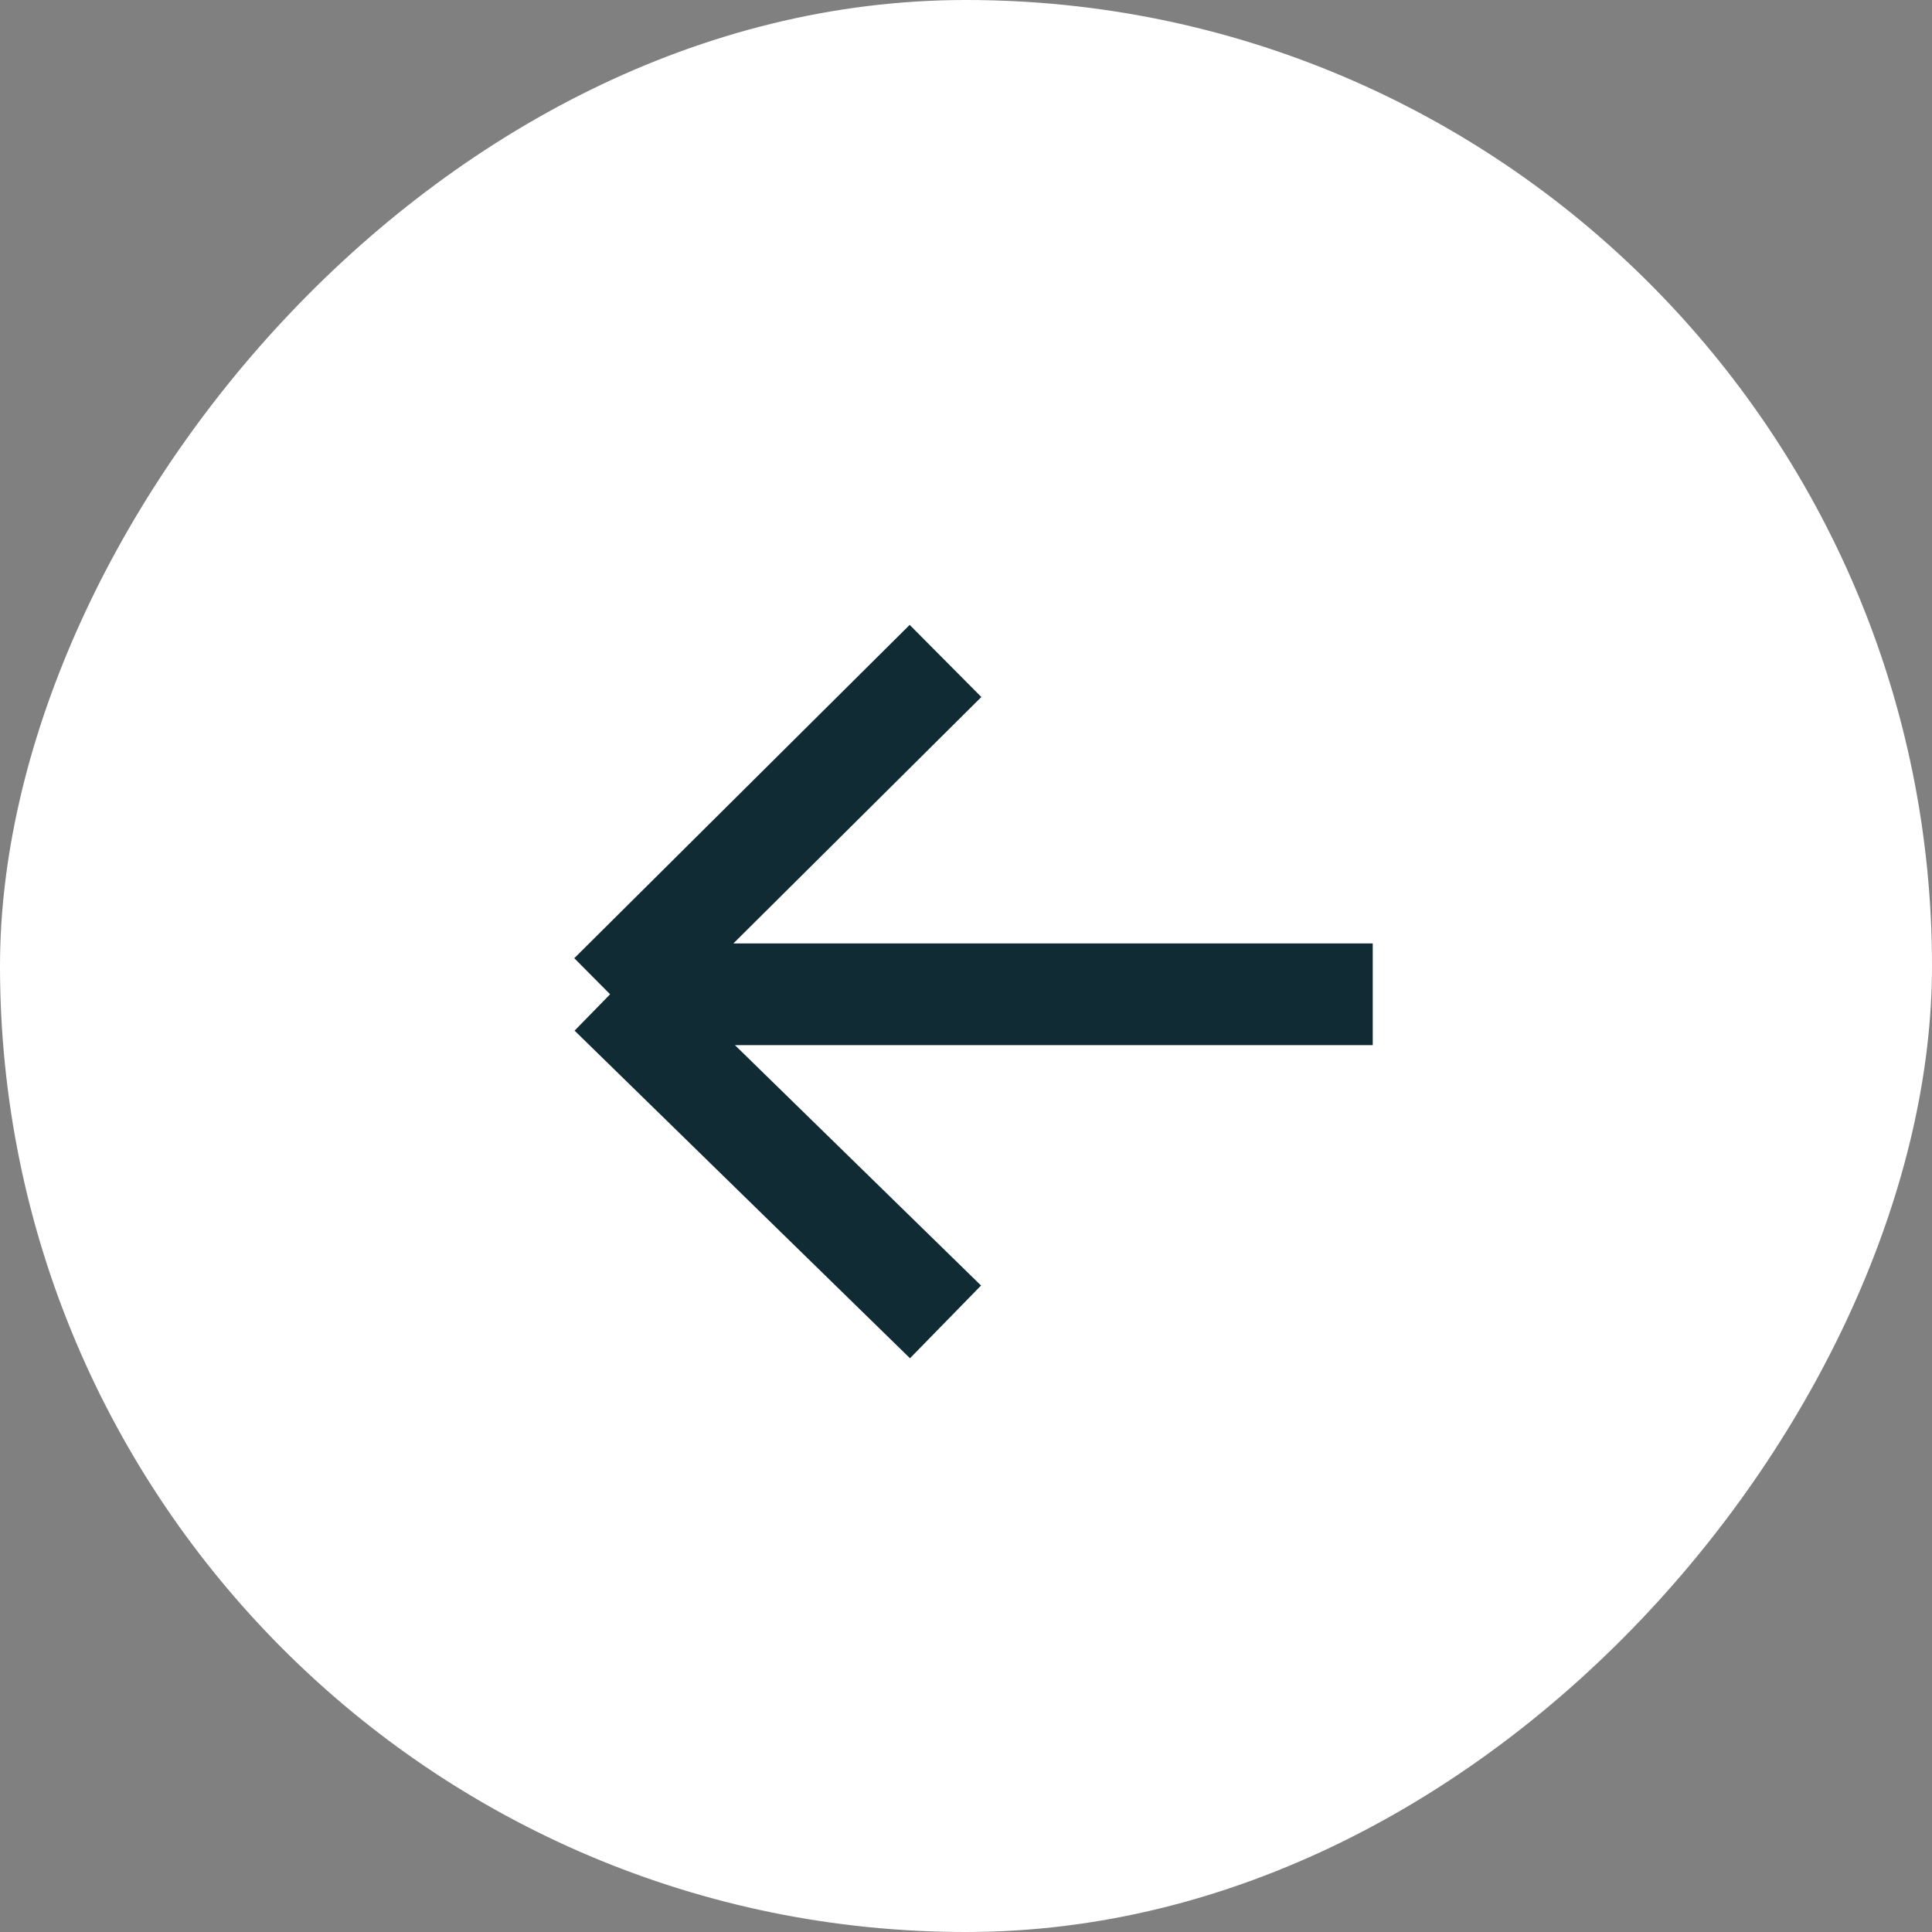
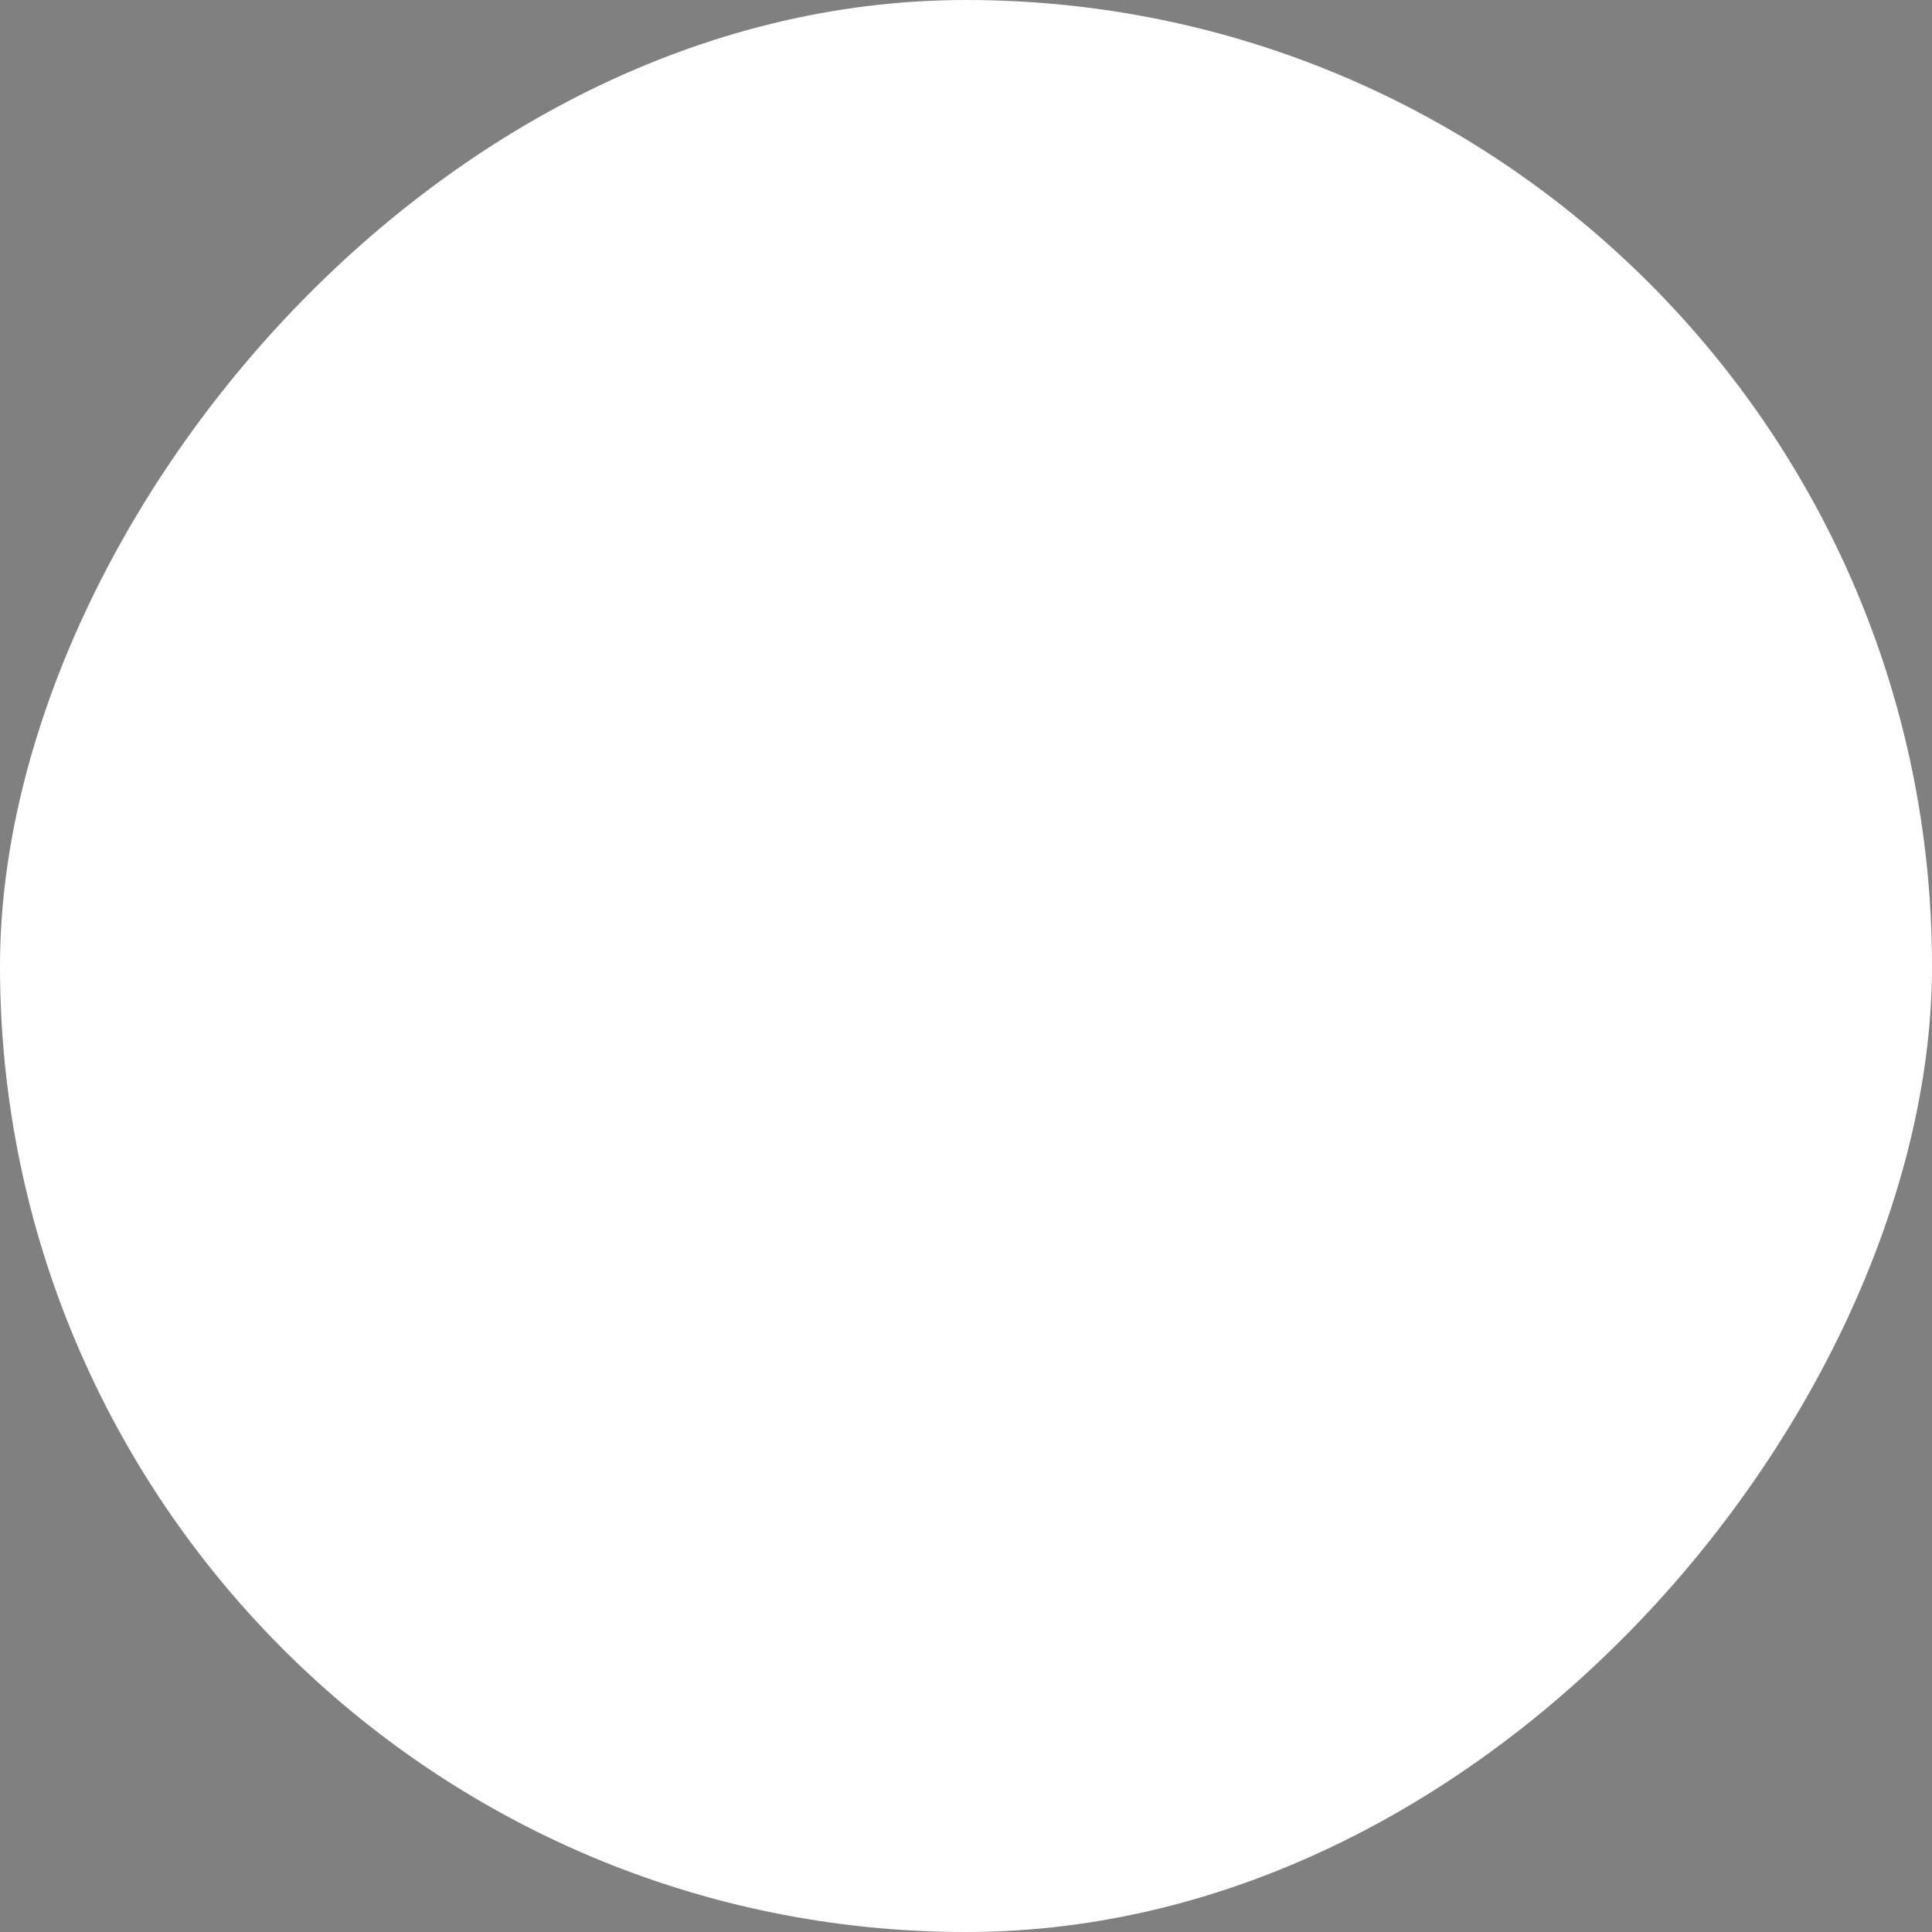
<svg xmlns="http://www.w3.org/2000/svg" width="38" height="38" viewBox="0 0 38 38" fill="none">
  <rect x="0" y="0" width="38" height="38" fill="#808080" stroke="none" />
  <rect width="38" height="38" rx="19" transform="matrix(-1 0 0 1 38 0)" fill="white" />
-   <path d="M18.597 13L12 19.556M12 19.556L18.597 26M12 19.556H27" stroke="#102B34" stroke-width="2" />
</svg>